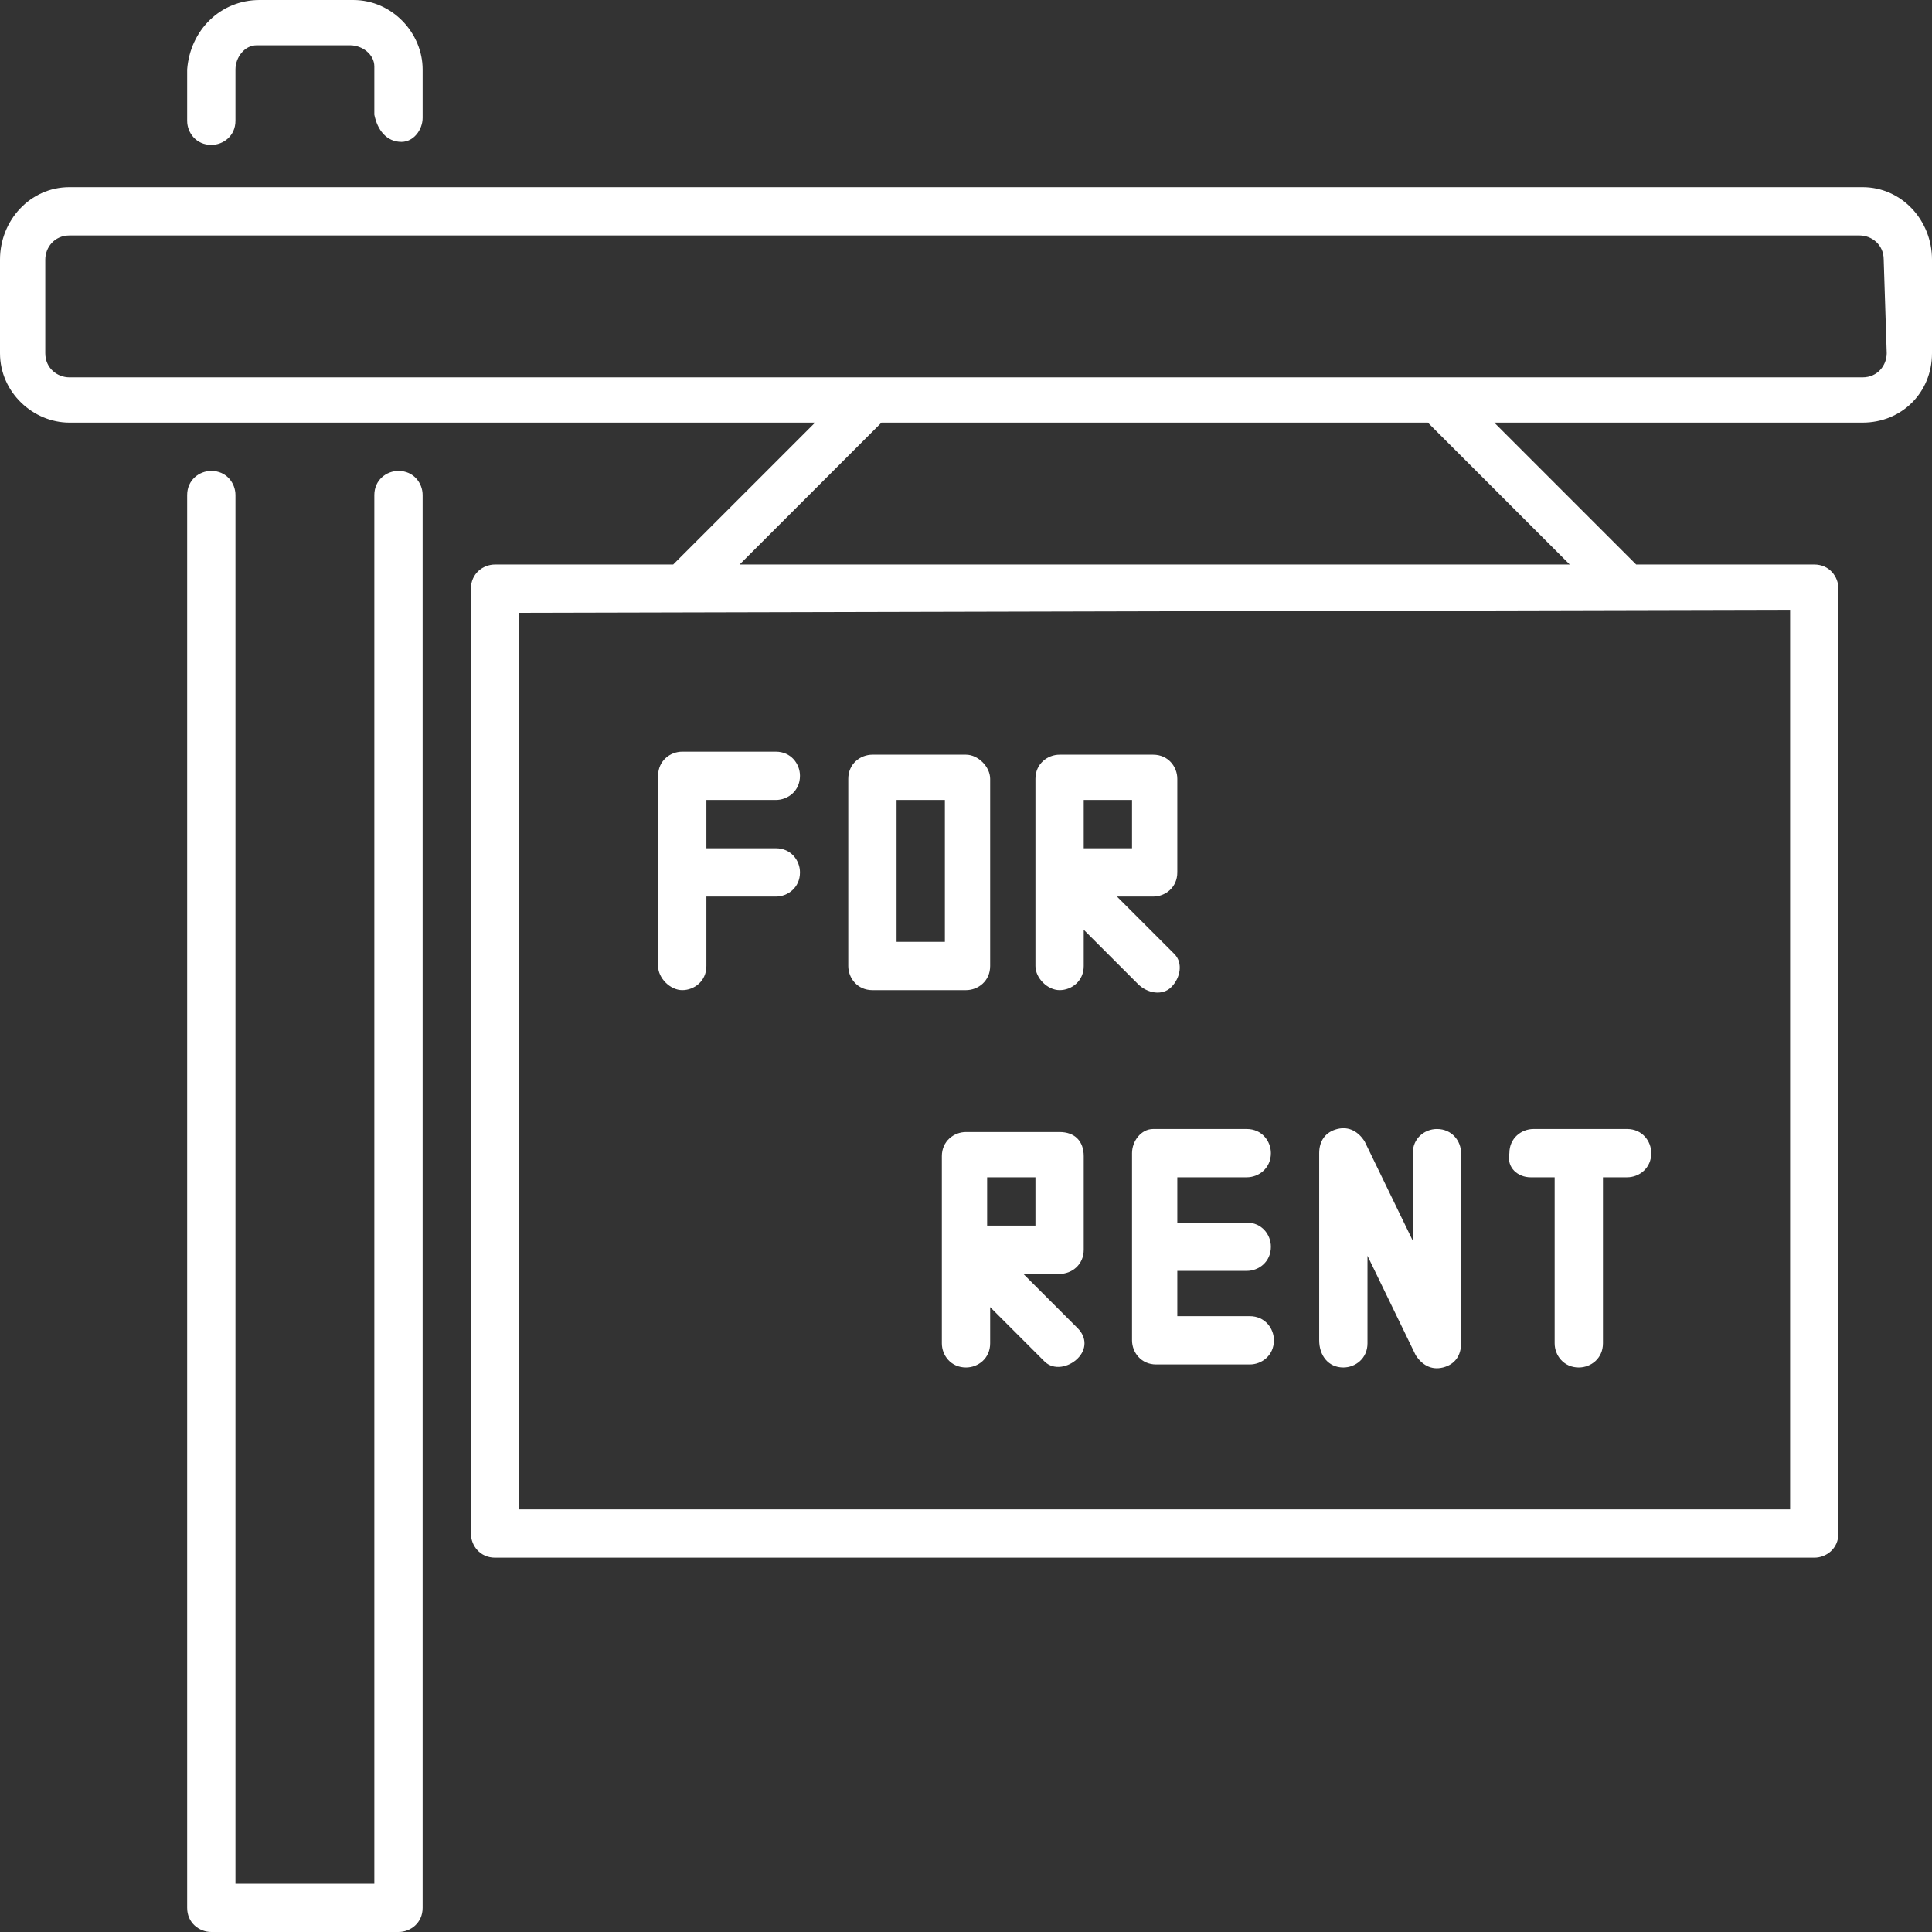
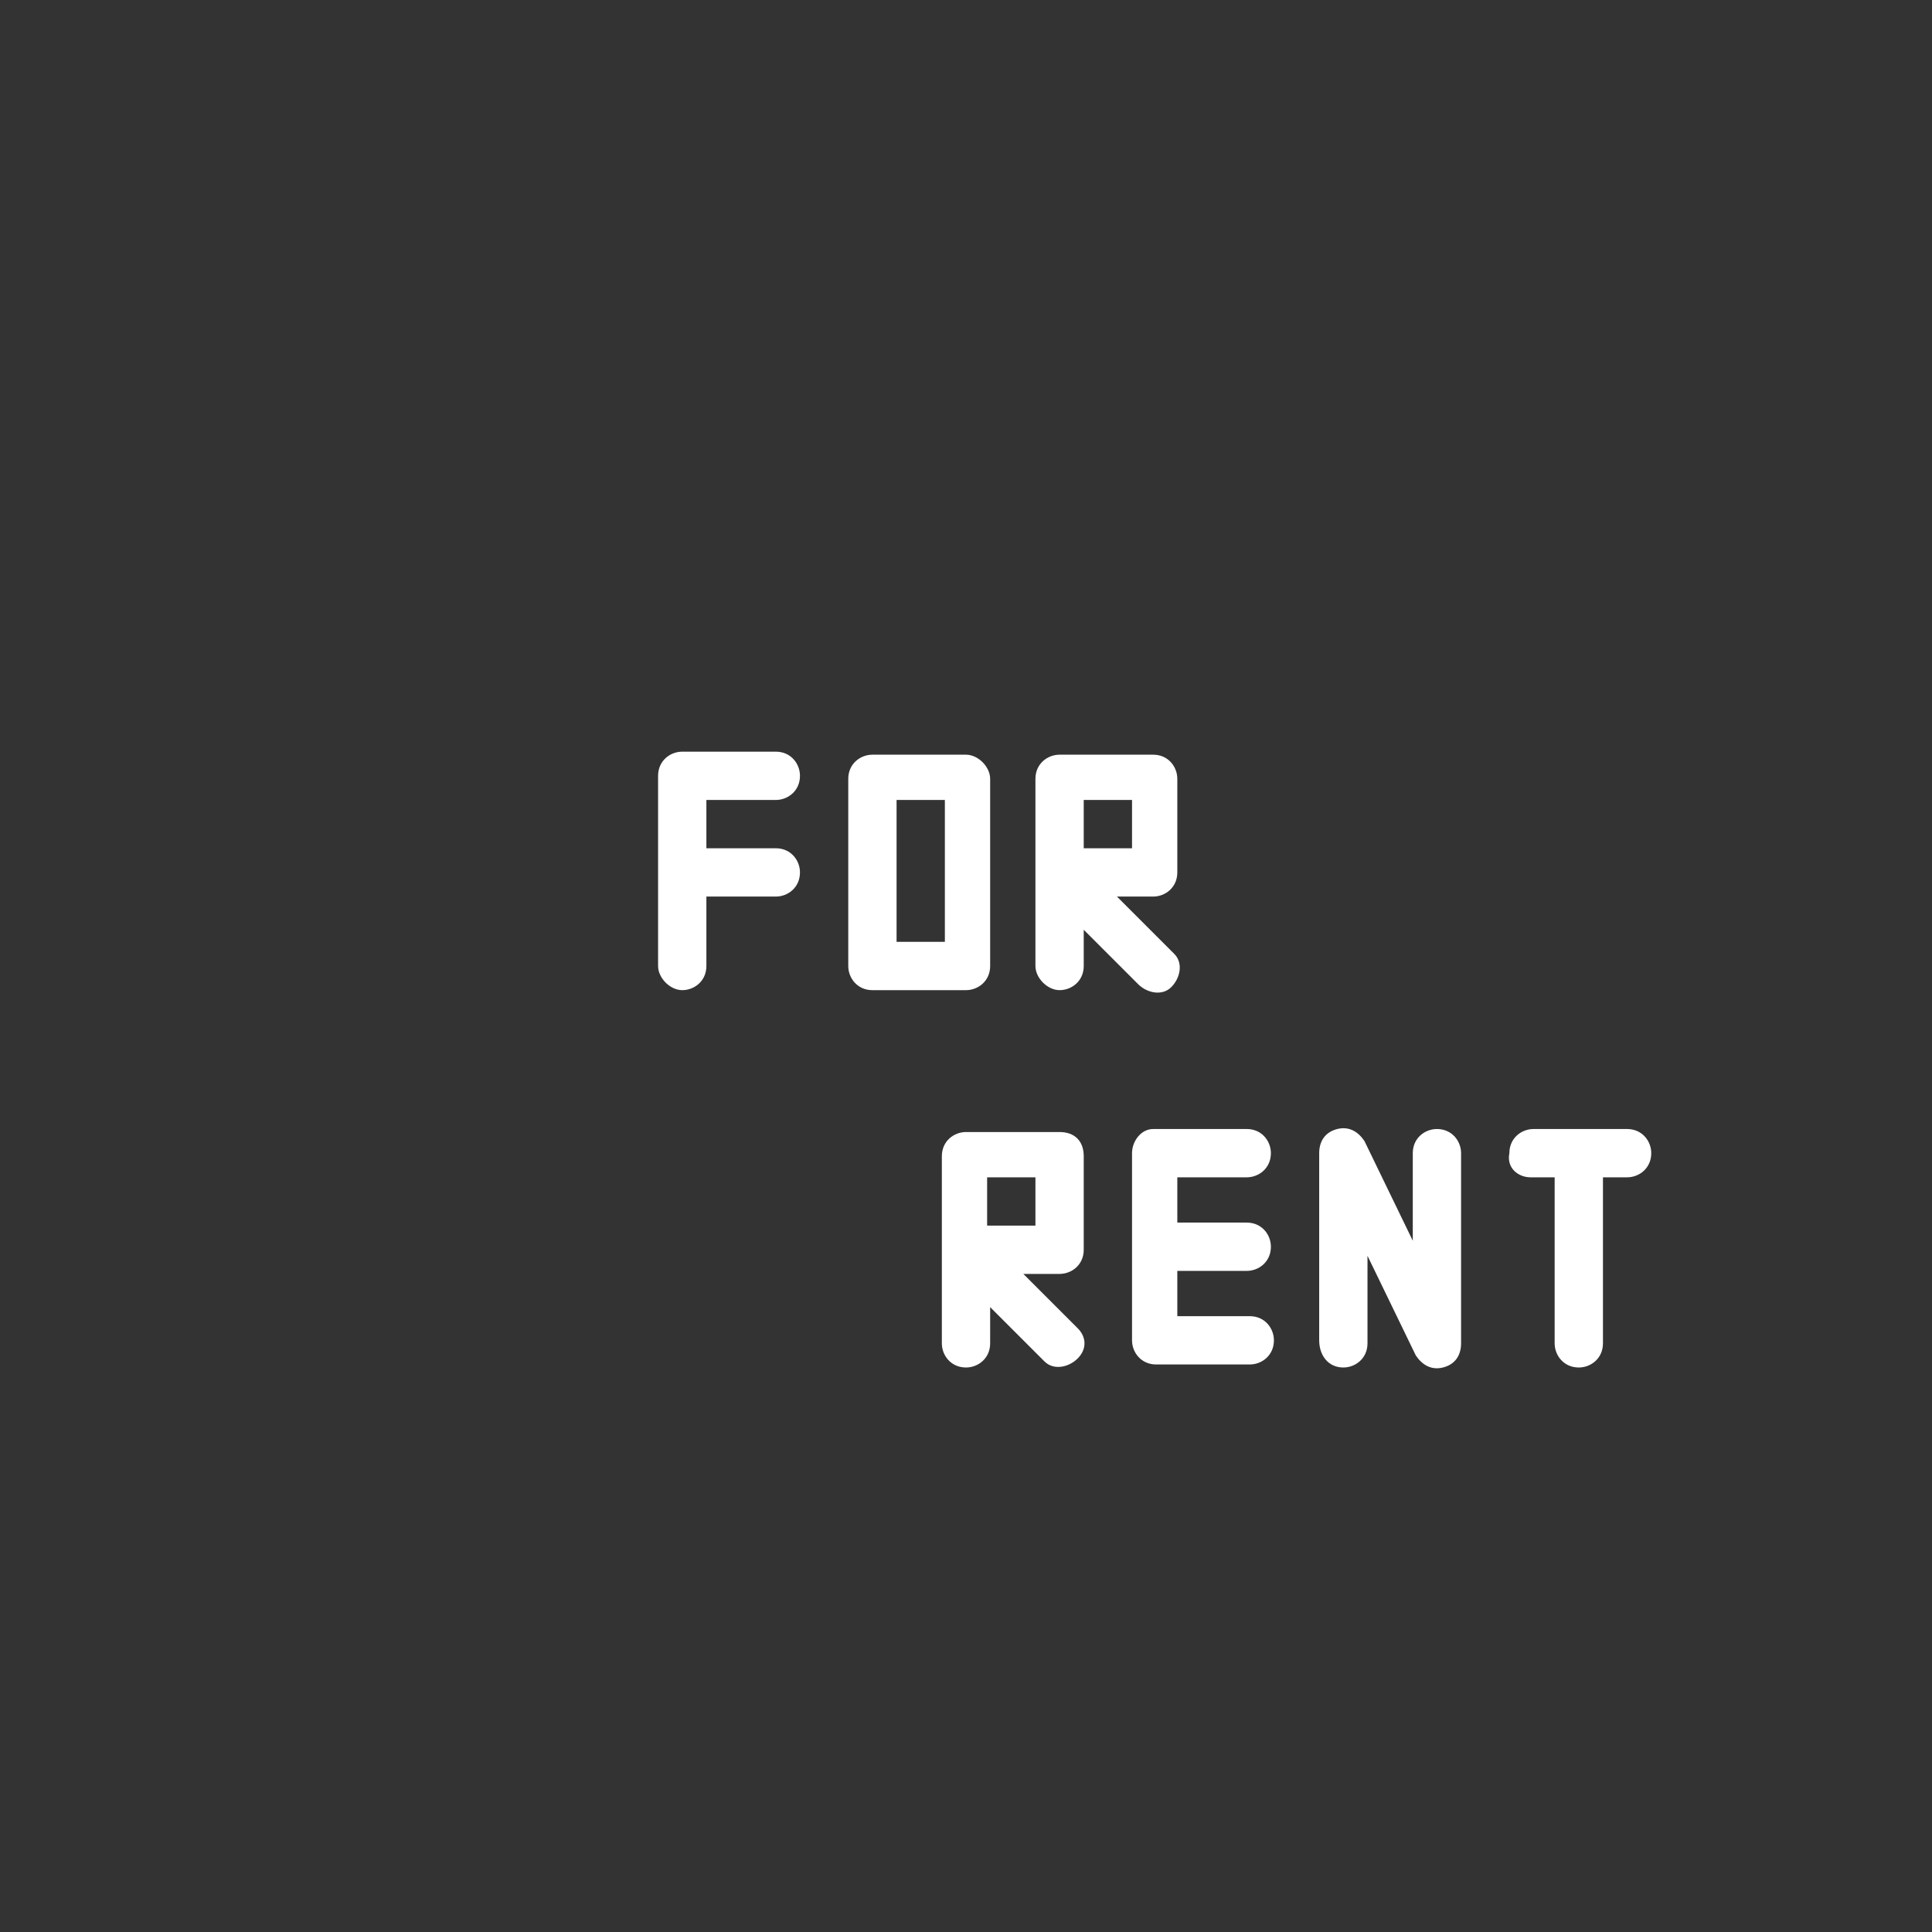
<svg xmlns="http://www.w3.org/2000/svg" version="1.1" id="Capa_1" x="0px" y="0px" viewBox="0 0 64 64" style="enable-background:new 0 0 64 64;" xml:space="preserve">
  <rect x="0" y="0" width="64" height="64" fill="#333333" stroke="none" />
  <style type="text/css">
	.st0{fill:#FFFFFF;}
</style>
  <title>Asset 61</title>
  <g id="Layer_2">
    <g id="Layer_1-2">
      <path class="st0" d="M35.1,32.8c0.4,0,0.8-0.3,0.8-0.8l0,0v-1.2l1.8,1.8c0.3,0.3,0.8,0.4,1.1,0.1c0.3-0.3,0.4-0.8,0.1-1.1    c0,0-0.1-0.1-0.1-0.1L37,29.7h1.2c0.4,0,0.8-0.3,0.8-0.8v-3.1c0-0.4-0.3-0.8-0.8-0.8h-3.1c-0.4,0-0.8,0.3-0.8,0.8V32    C34.3,32.4,34.7,32.8,35.1,32.8z M35.9,26.5h1.6v1.6h-1.6L35.9,26.5z" />
-       <path class="st0" d="M7,15.6c-0.4,0-0.8,0.3-0.8,0.8v46.8C6.2,63.7,6.6,64,7,64h6.2c0.4,0,0.8-0.3,0.8-0.8V16.4    c0-0.4-0.3-0.8-0.8-0.8c-0.4,0-0.8,0.3-0.8,0.8v46H7.8v-46C7.8,16,7.5,15.6,7,15.6C7,15.6,7,15.6,7,15.6z" />
-       <path class="st0" d="M13.3,4.7c0.4,0,0.7-0.4,0.7-0.8V2.3C14,1.1,13,0,11.7,0H8.6C7.3,0,6.3,1,6.2,2.3c0,0,0,0,0,0.1v1.6    c0,0.4,0.3,0.8,0.8,0.8c0.4,0,0.8-0.3,0.8-0.8V2.3c0-0.4,0.3-0.8,0.7-0.8c0,0,0,0,0,0h3.1c0.4,0,0.8,0.3,0.8,0.7c0,0,0,0,0,0v1.6    C12.5,4.3,12.8,4.7,13.3,4.7C13.3,4.7,13.3,4.7,13.3,4.7z" />
-       <path class="st0" d="M61.7,6.2H2.3C1,6.2,0,7.3,0,8.6c0,0,0,0,0,0v3.1C0,13,1.1,14,2.3,14H27l-4.7,4.7h-5.9    c-0.4,0-0.8,0.3-0.8,0.8l0,0v31.3c0,0.4,0.3,0.8,0.8,0.8h43.7c0.4,0,0.8-0.3,0.8-0.8V19.5c0-0.4-0.3-0.8-0.8-0.8h-5.9L49.5,14    h12.2c1.3,0,2.3-1,2.3-2.3V8.6C64,7.3,63,6.2,61.7,6.2z M59.3,20.2V50H17.2V20.3L59.3,20.2z M52,18.7H24.5l4.7-4.7h18.1L52,18.7z     M62.5,11.7c0,0.4-0.3,0.8-0.8,0.8H2.3c-0.4,0-0.8-0.3-0.8-0.8V8.6c0-0.4,0.3-0.8,0.8-0.8h59.3c0.4,0,0.8,0.3,0.8,0.8L62.5,11.7z" />
      <path class="st0" d="M28.9,32.8H32c0.4,0,0.8-0.3,0.8-0.8v-6.2c0-0.4-0.4-0.8-0.8-0.8h-3.1c-0.4,0-0.8,0.3-0.8,0.8v0V32    C28.1,32.4,28.4,32.8,28.9,32.8z M29.7,26.5h1.6v4.7h-1.6V26.5z" />
      <path class="st0" d="M22.6,32.8c0.4,0,0.8-0.3,0.8-0.8v0v-2.3h2.3c0.4,0,0.8-0.3,0.8-0.8c0-0.4-0.3-0.8-0.8-0.8h-2.3v-1.6h2.3    c0.4,0,0.8-0.3,0.8-0.8c0-0.4-0.3-0.8-0.8-0.8h-3.1c-0.4,0-0.8,0.3-0.8,0.8v0V32C21.8,32.4,22.2,32.8,22.6,32.8z" />
      <path class="st0" d="M35.1,37.5H32c-0.4,0-0.8,0.3-0.8,0.8v6.2c0,0.4,0.3,0.8,0.8,0.8c0.4,0,0.8-0.3,0.8-0.8v-1.2l1.8,1.8    c0.3,0.3,0.8,0.2,1.1-0.1c0.3-0.3,0.3-0.7,0-1l-1.8-1.8h1.2c0.4,0,0.8-0.3,0.8-0.8v-3.1C35.9,37.8,35.6,37.5,35.1,37.5L35.1,37.5z     M34.3,40.6h-1.6V39h1.6V40.6z" />
      <path class="st0" d="M37.5,38.2v6.2c0,0.4,0.3,0.8,0.8,0.8h3.1c0.4,0,0.8-0.3,0.8-0.8c0-0.4-0.3-0.8-0.8-0.8H39v-1.5h2.3    c0.4,0,0.8-0.3,0.8-0.8c0-0.4-0.3-0.8-0.8-0.8H39V39h2.3c0.4,0,0.8-0.3,0.8-0.8c0-0.4-0.3-0.8-0.8-0.8h-3.1    C37.8,37.4,37.5,37.8,37.5,38.2C37.5,38.2,37.5,38.2,37.5,38.2z" />
      <path class="st0" d="M50.7,39h0.8v5.5c0,0.4,0.3,0.8,0.8,0.8c0.4,0,0.8-0.3,0.8-0.8V39h0.8c0.4,0,0.8-0.3,0.8-0.8    c0-0.4-0.3-0.8-0.8-0.8h-3.1c-0.4,0-0.8,0.3-0.8,0.8C49.9,38.7,50.3,39,50.7,39z" />
      <path class="st0" d="M44.5,45.3c0.4,0,0.8-0.3,0.8-0.8v-2.9l1.6,3.3c0.2,0.3,0.5,0.5,0.9,0.4c0.4-0.1,0.6-0.4,0.6-0.8v-6.3    c0-0.4-0.3-0.8-0.8-0.8c-0.4,0-0.8,0.3-0.8,0.8l0,0v2.9l-1.6-3.3c-0.2-0.3-0.5-0.5-0.9-0.4c-0.4,0.1-0.6,0.4-0.6,0.8v6.2    C43.7,44.9,44,45.3,44.5,45.3C44.5,45.3,44.5,45.3,44.5,45.3z" />
    </g>
  </g>
</svg>